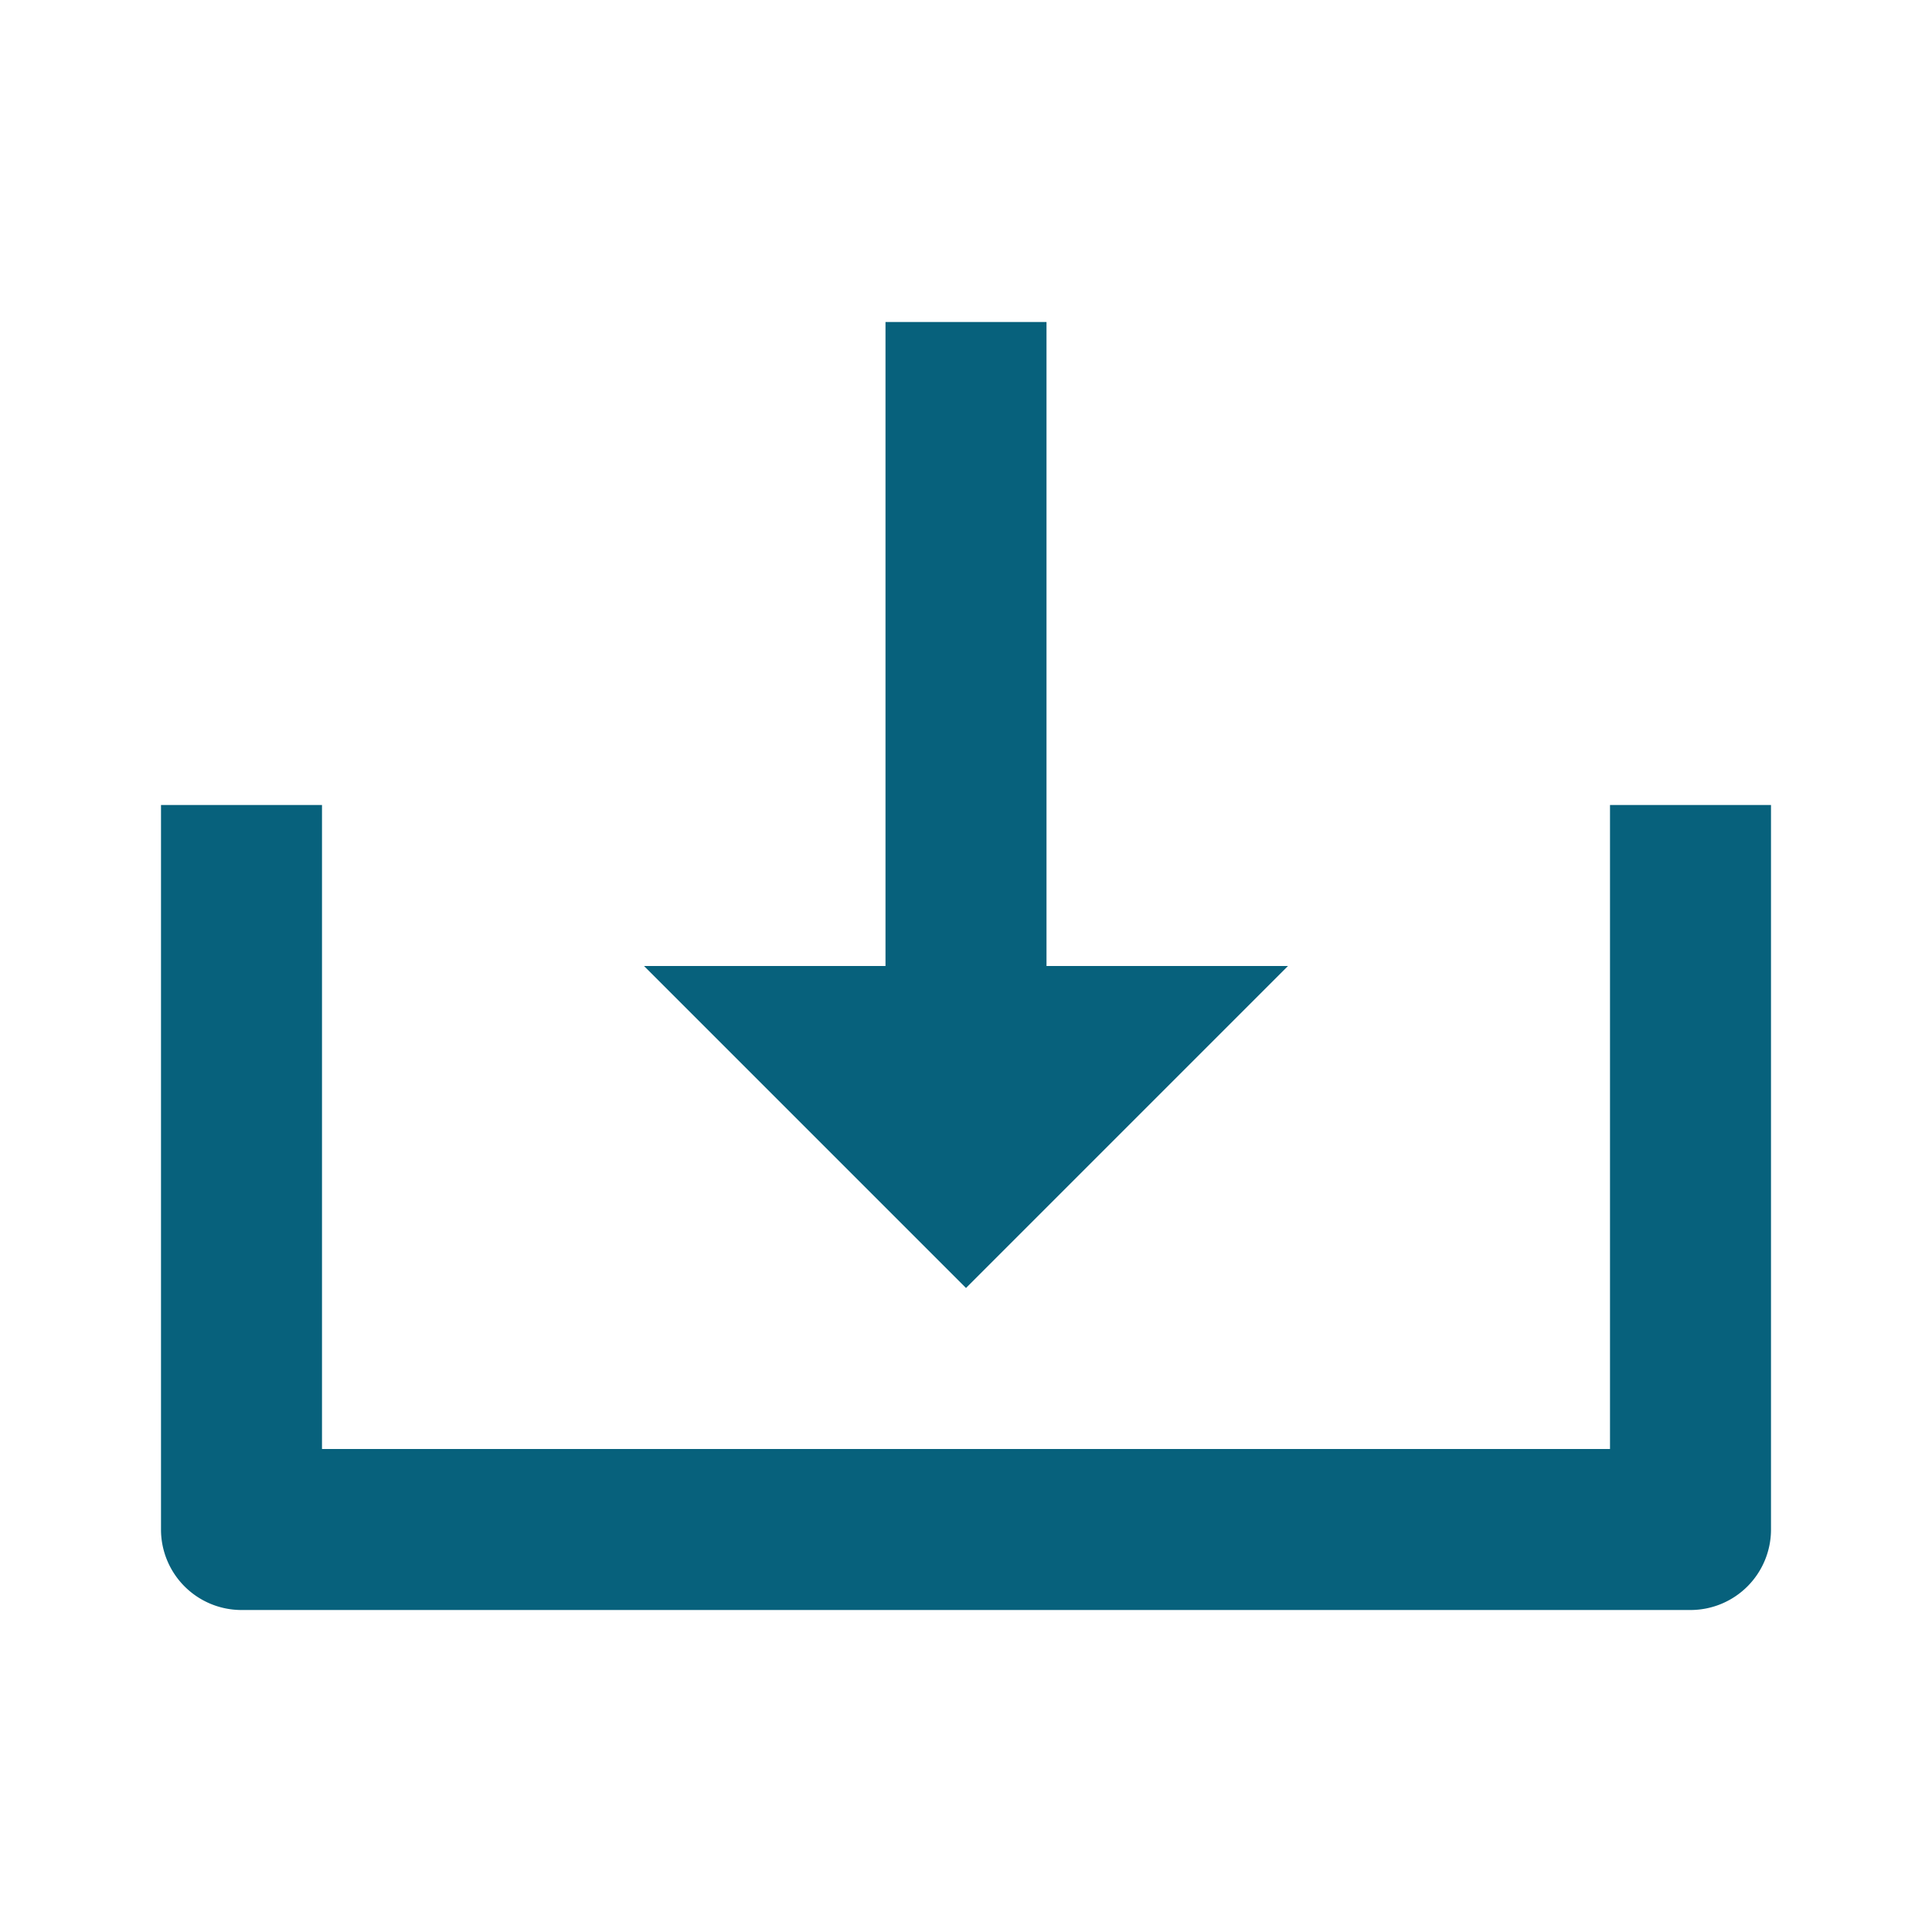
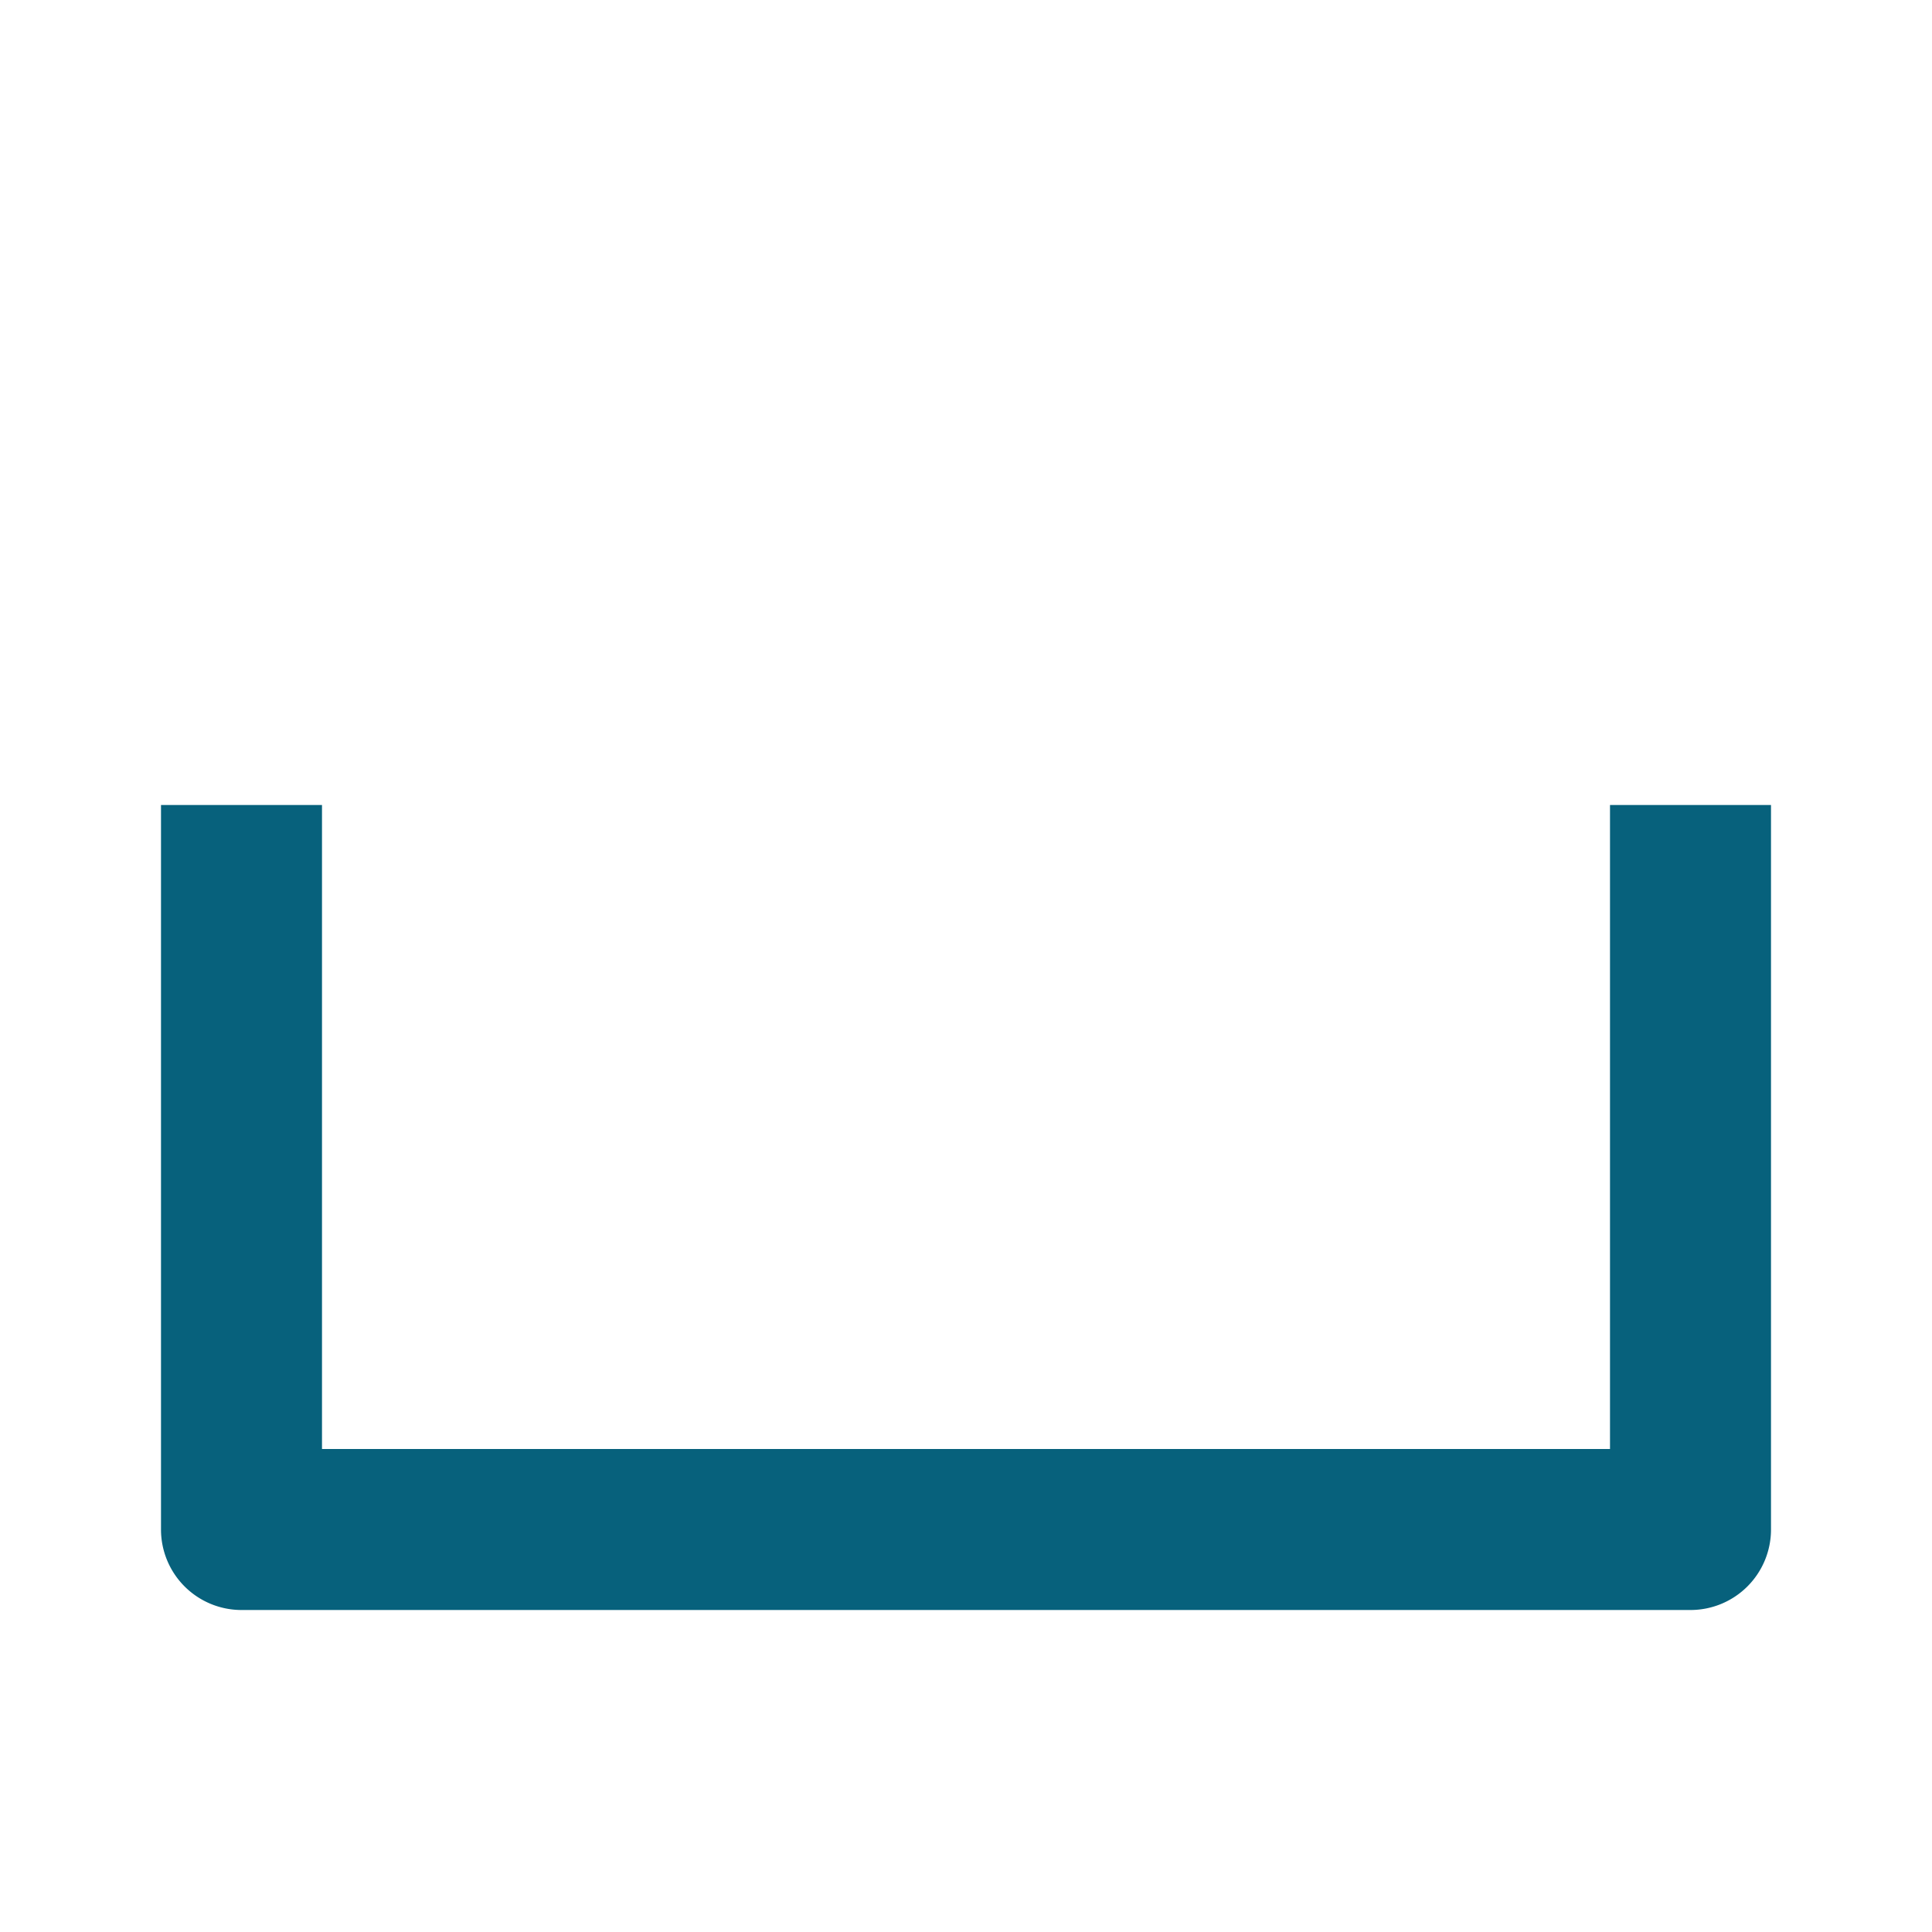
<svg xmlns="http://www.w3.org/2000/svg" t="1622803482737" class="icon" viewBox="0 0 1024 1024" version="1.1" p-id="6906" width="200" height="200">
  <defs>
    <style type="text/css" />
  </defs>
-   <path d="M469.333 170.667v341.333H341.333l170.667 170.667 170.667-170.667h-128V170.667z" fill="#07617c" p-id="6907" />
  <path d="M853.333 768H170.667v-341.333H85.333v384a42.667 42.667 0 0 0 42.667 42.667h768a42.667 42.667 0 0 0 42.667-42.667v-384h-85.333v341.333z" fill="#07617c" p-id="6908" />
</svg>